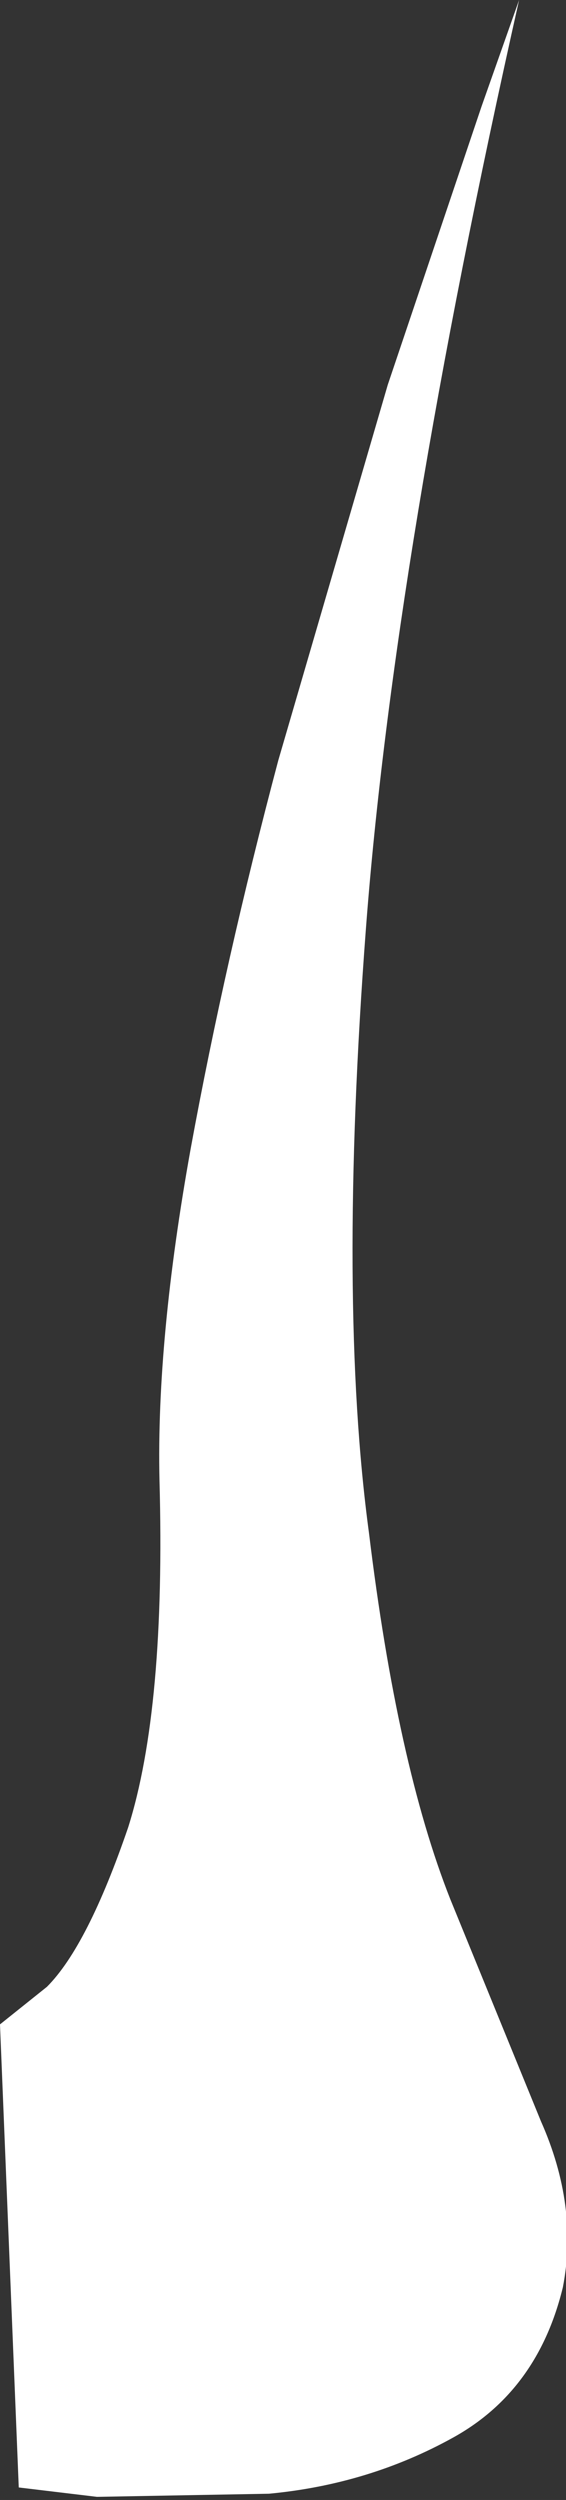
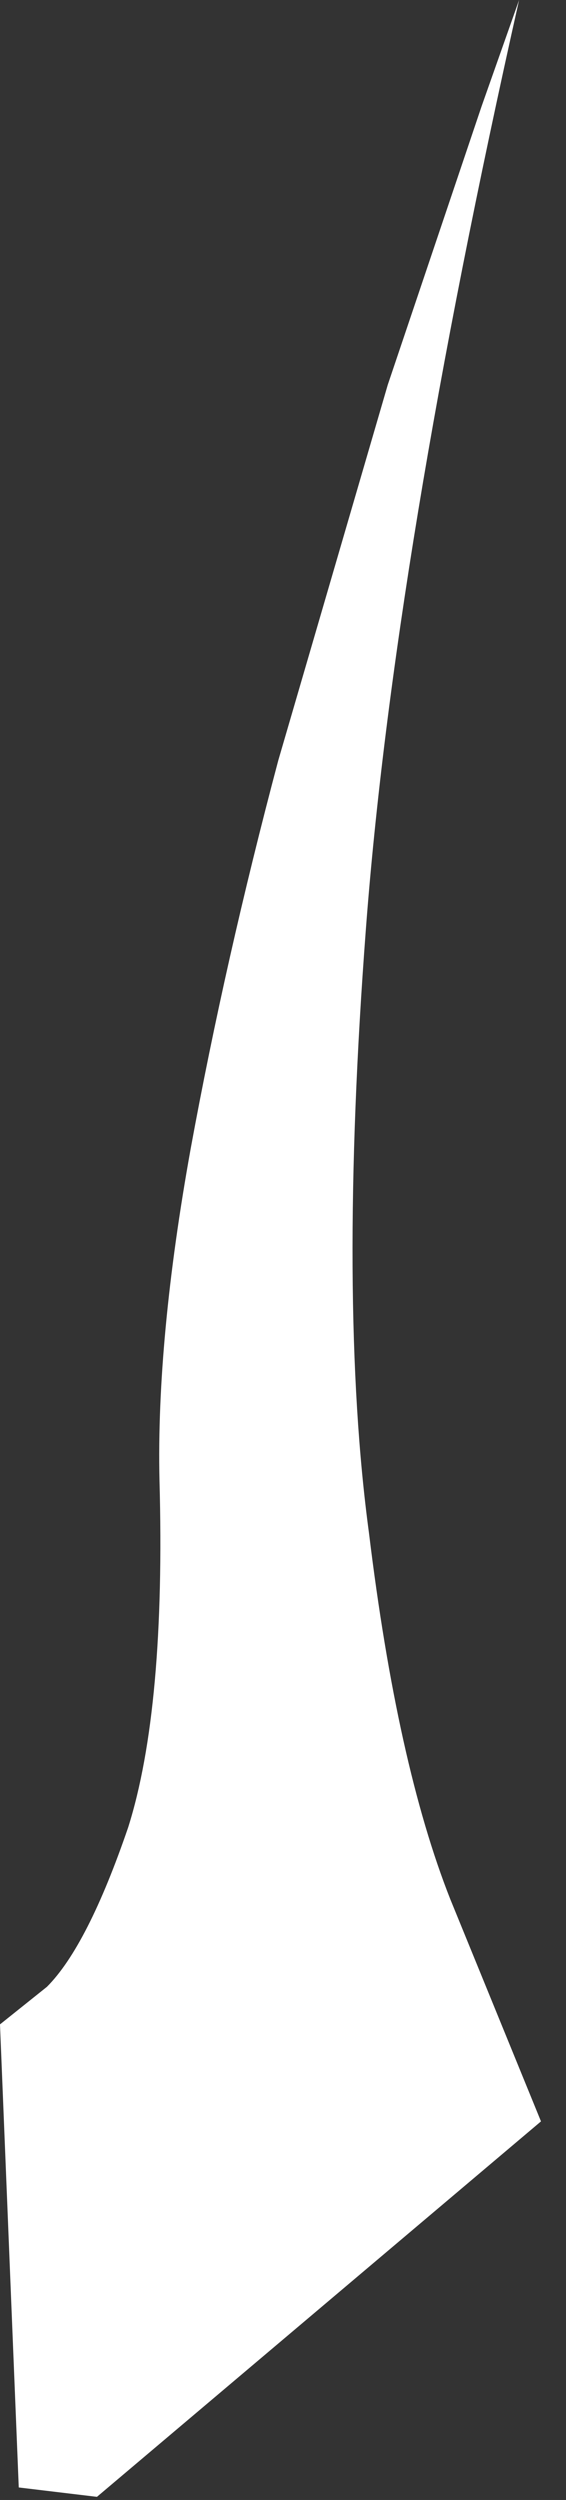
<svg xmlns="http://www.w3.org/2000/svg" height="39.95px" width="9.05px">
  <rect width="100%" height="100%" fill="#333333" stroke="none" />
  <g transform="matrix(1.0, 0.0, 0.0, 1.0, 0.0, -0.05)">
-     <path d="M8.3 0.05 Q6.3 8.95 5.85 14.9 5.4 20.85 5.9 24.55 6.35 28.25 7.2 30.4 L8.65 33.95 Q9.25 35.3 9.0 36.6 8.6 38.25 7.25 39.0 5.9 39.75 4.3 39.9 L1.55 39.95 0.3 39.8 0.0 32.4 0.75 31.8 Q1.4 31.15 2.05 29.25 2.65 27.35 2.55 23.7 2.5 21.45 3.05 18.4 3.6 15.4 4.45 12.2 L6.2 6.2 7.7 1.75 8.3 0.05" fill="#ffffff" fill-rule="evenodd" stroke="none" />
+     <path d="M8.3 0.05 Q6.3 8.95 5.85 14.9 5.4 20.85 5.9 24.55 6.35 28.25 7.2 30.4 L8.65 33.95 L1.55 39.95 0.3 39.8 0.0 32.4 0.75 31.8 Q1.4 31.15 2.05 29.25 2.65 27.35 2.55 23.7 2.5 21.45 3.05 18.4 3.6 15.4 4.45 12.2 L6.2 6.2 7.7 1.75 8.3 0.05" fill="#ffffff" fill-rule="evenodd" stroke="none" />
  </g>
</svg>